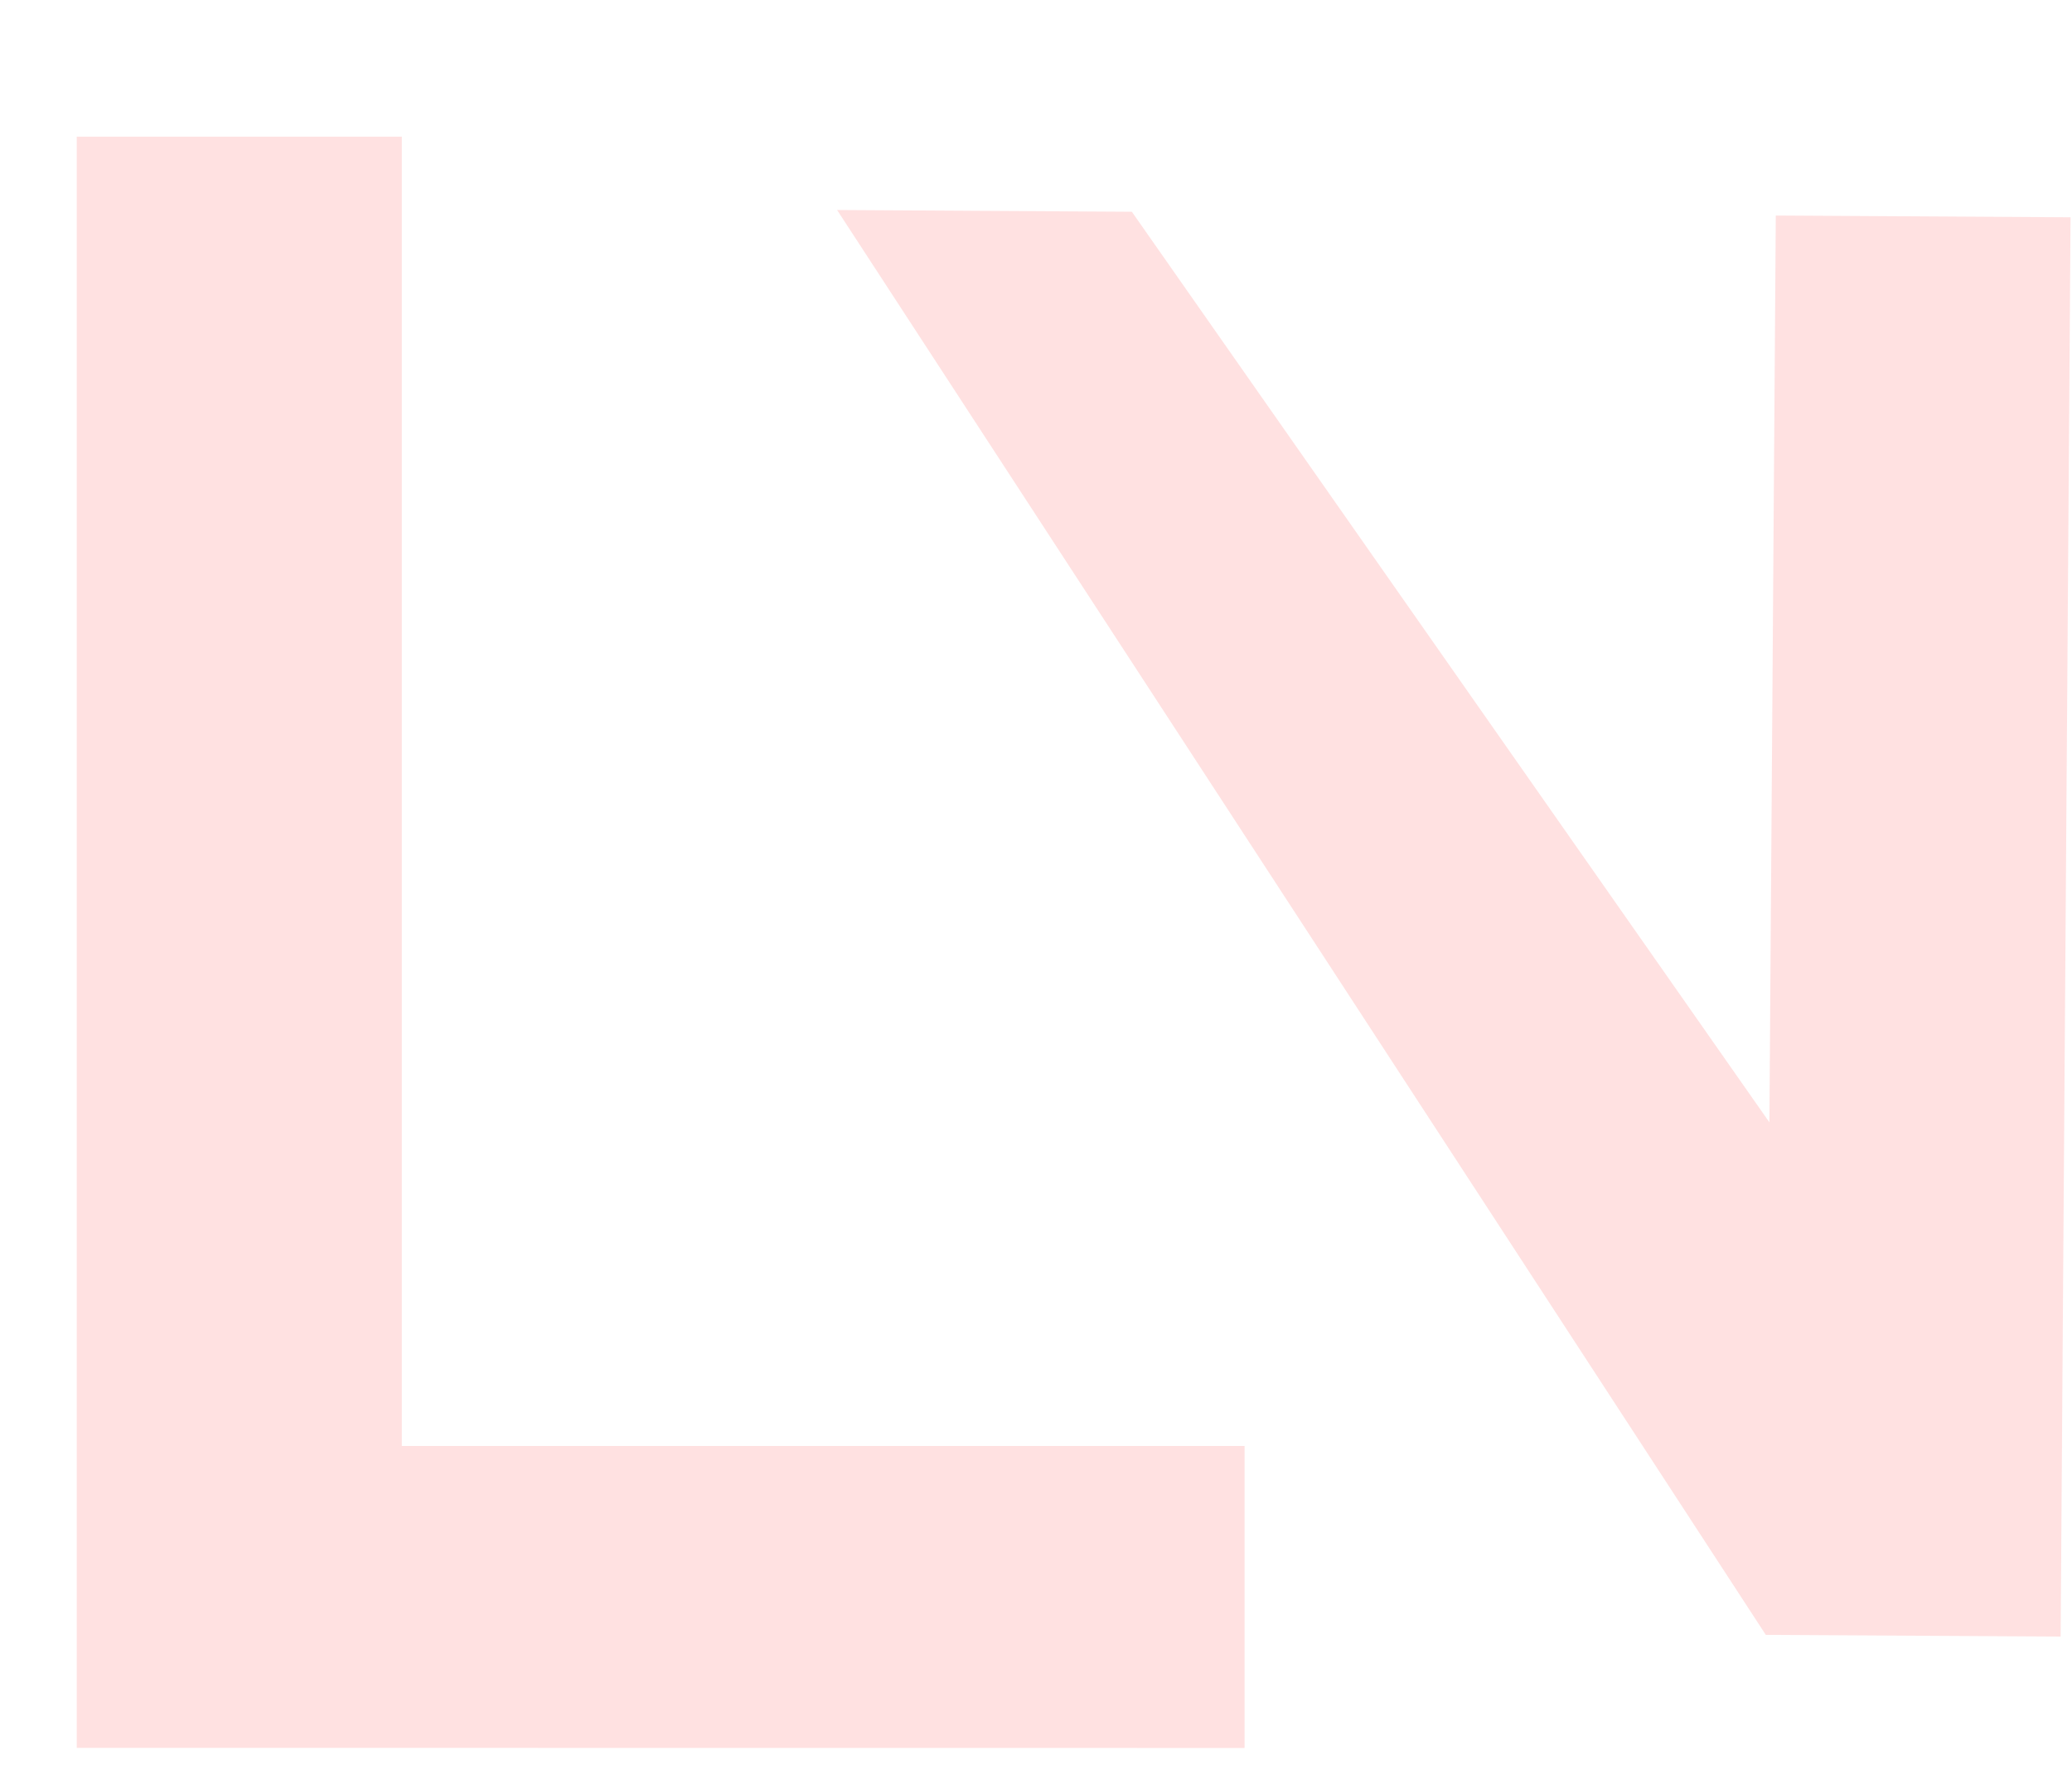
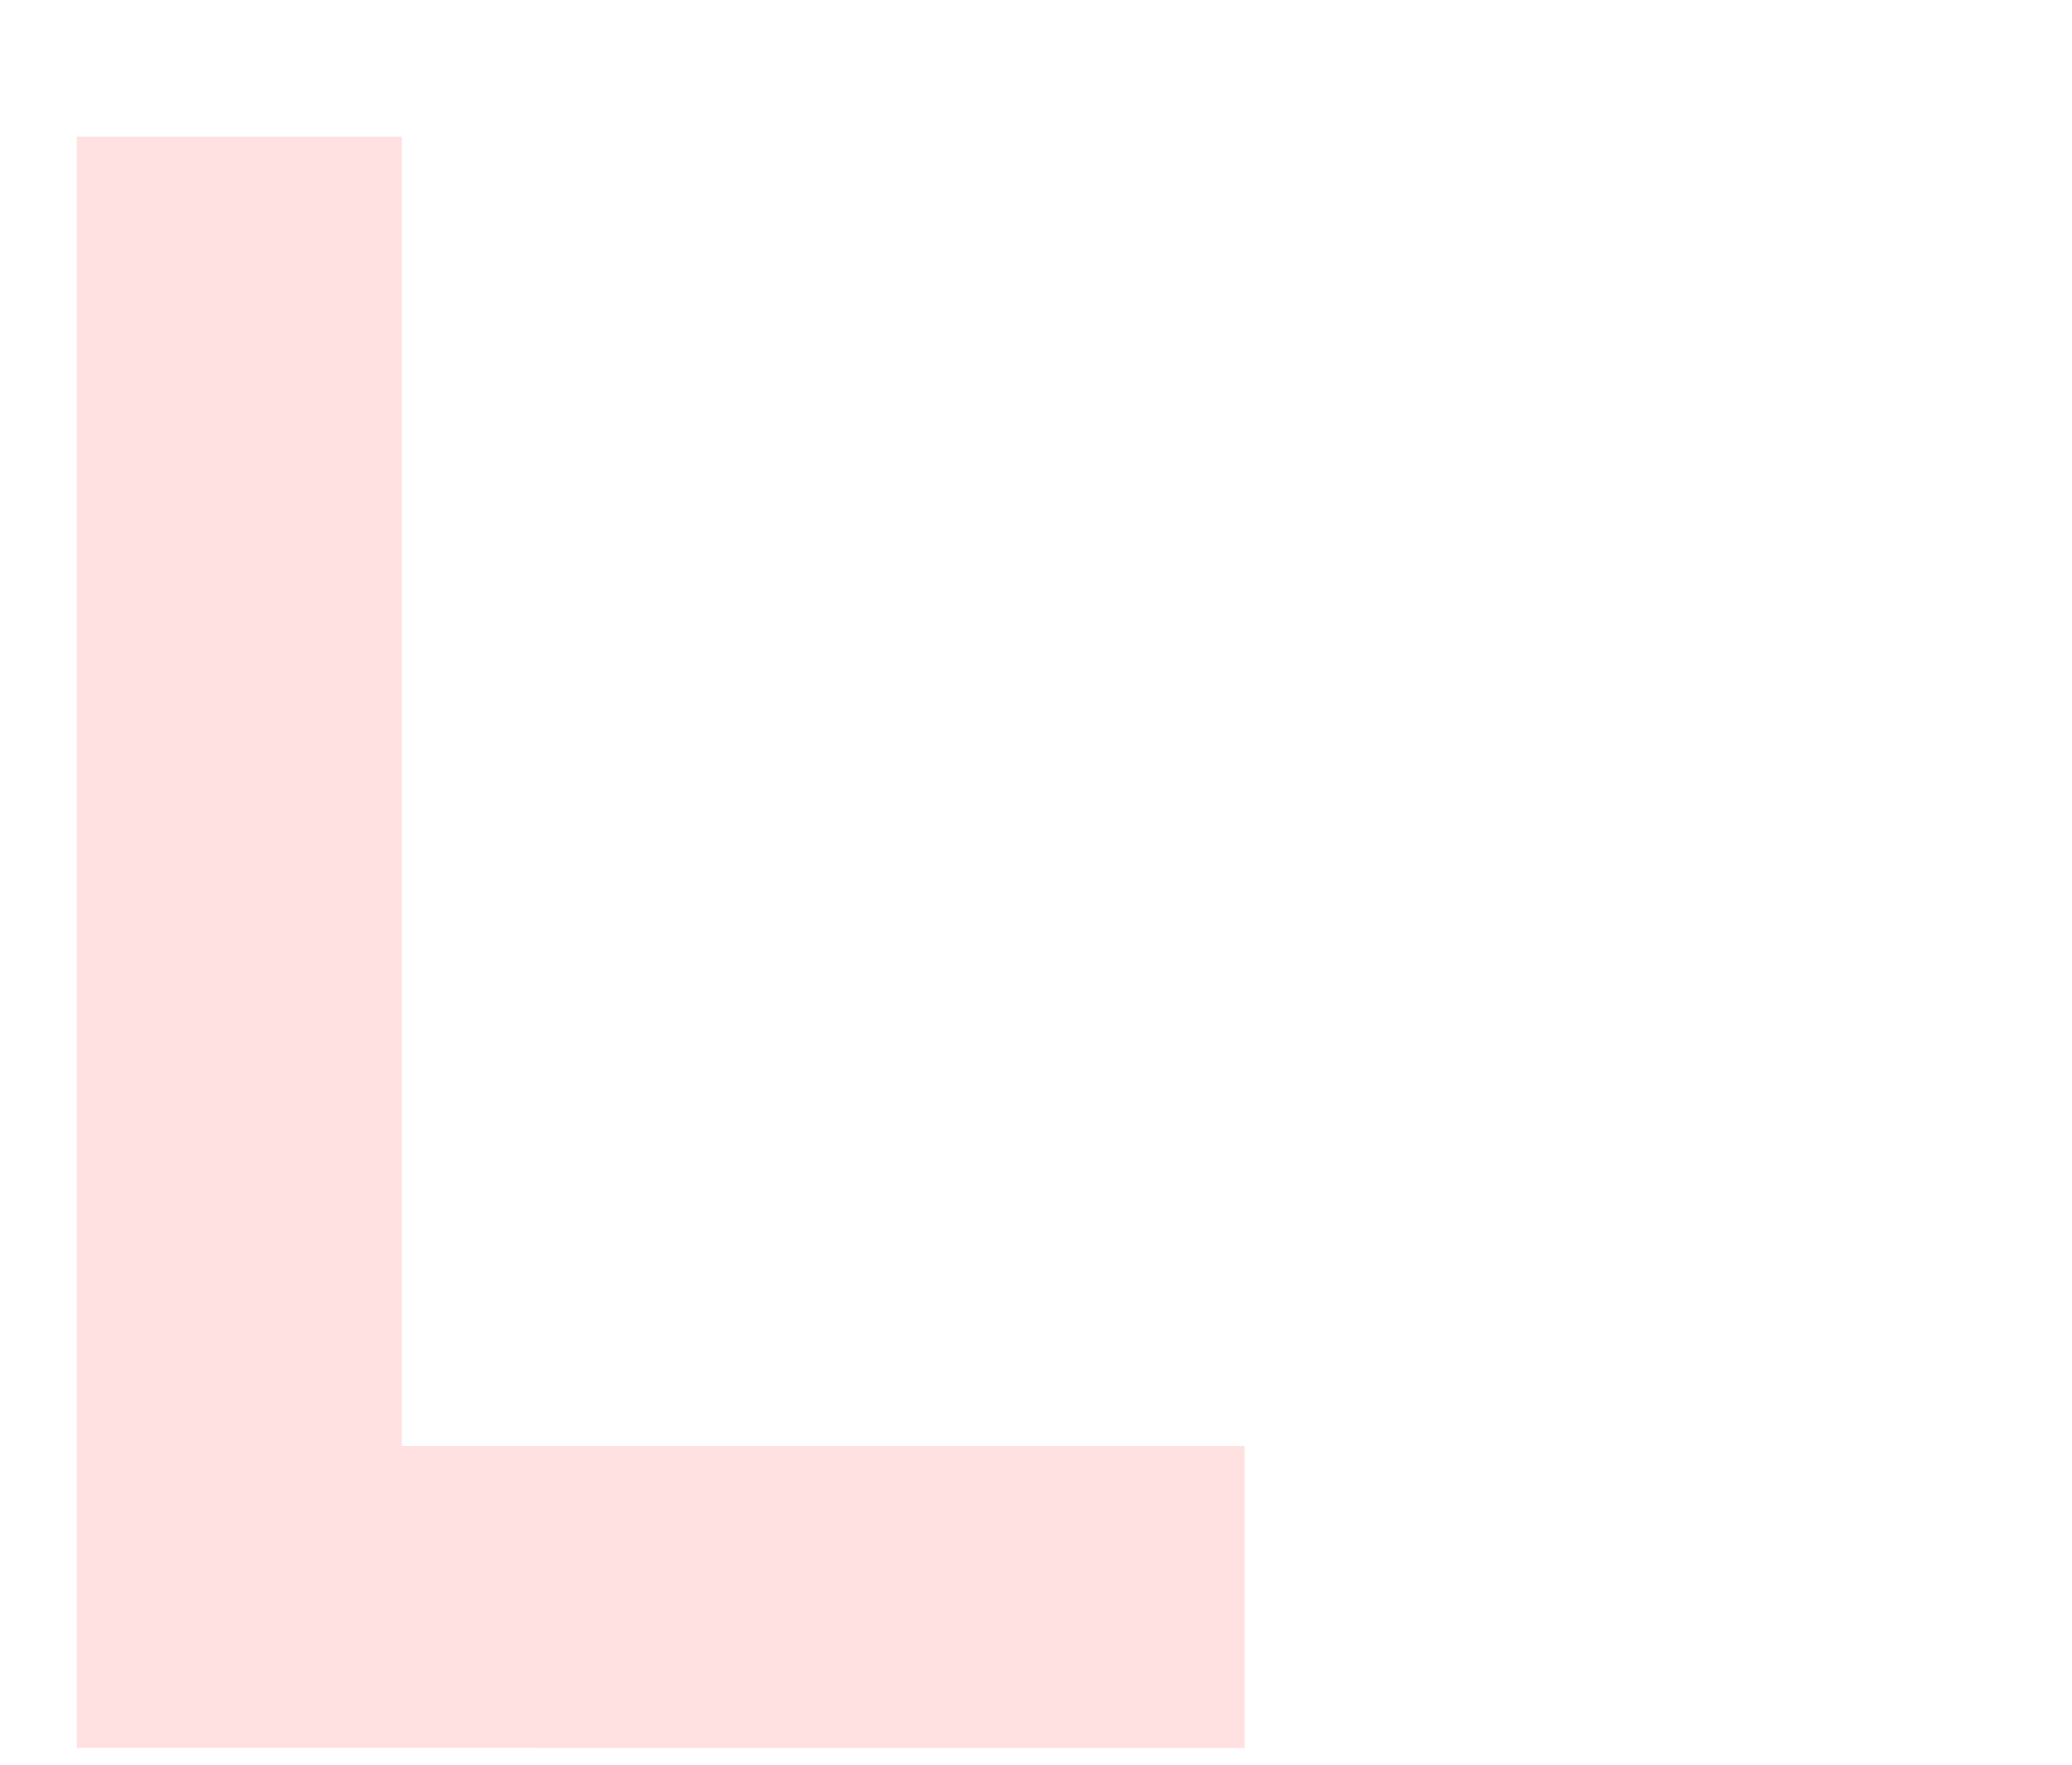
<svg xmlns="http://www.w3.org/2000/svg" fill="none" height="100%" overflow="visible" preserveAspectRatio="none" style="display: block;" viewBox="0 0 27 23" width="100%">
  <g id="F&amp;F logo">
-     <path d="M10.908 2.737L14.749 2.76L24.884 17.238L23.01 21.308L10.908 2.737ZM23.14 2.809L26.981 2.832L26.852 21.33L23.01 21.308L23.14 2.809Z" fill="#FFE1E1" id="Vector" />
    <path d="M1 22.781V1.781H5.236V22.781H1ZM5.236 18.846V22.781L16.218 22.782V18.846H9.887H5.236Z" fill="#FFE1E1" id="Vector_2" />
  </g>
</svg>